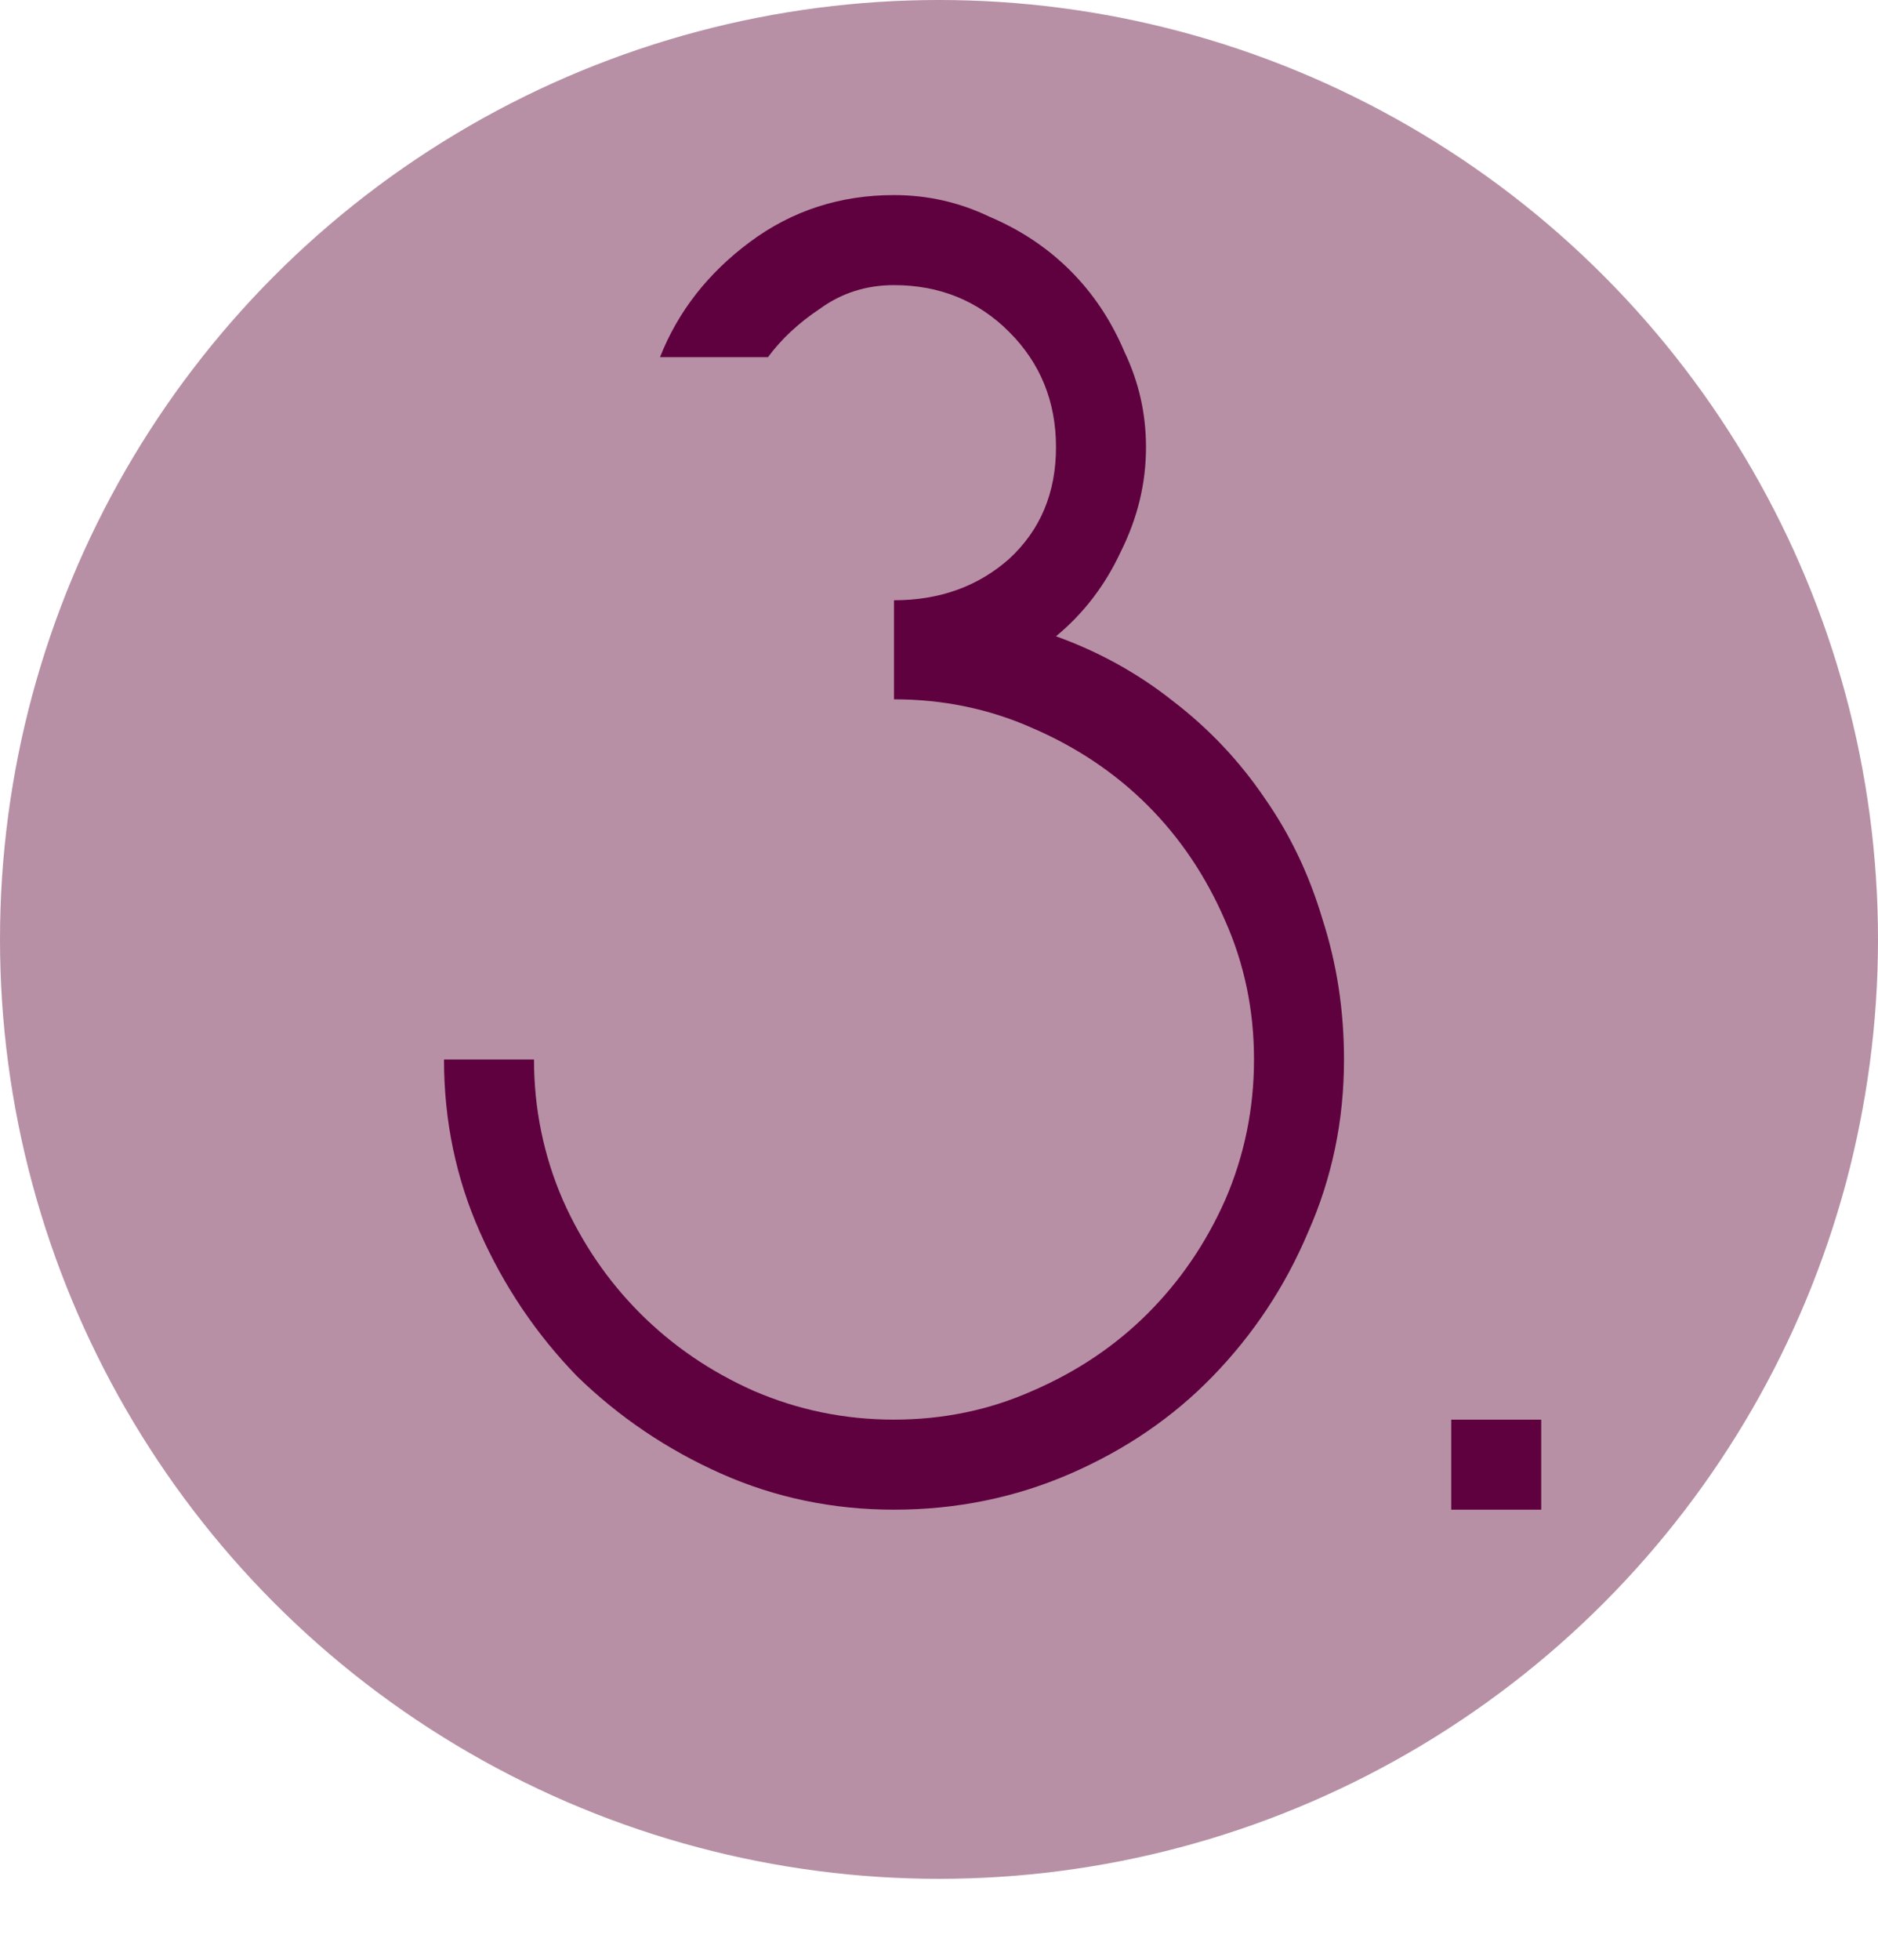
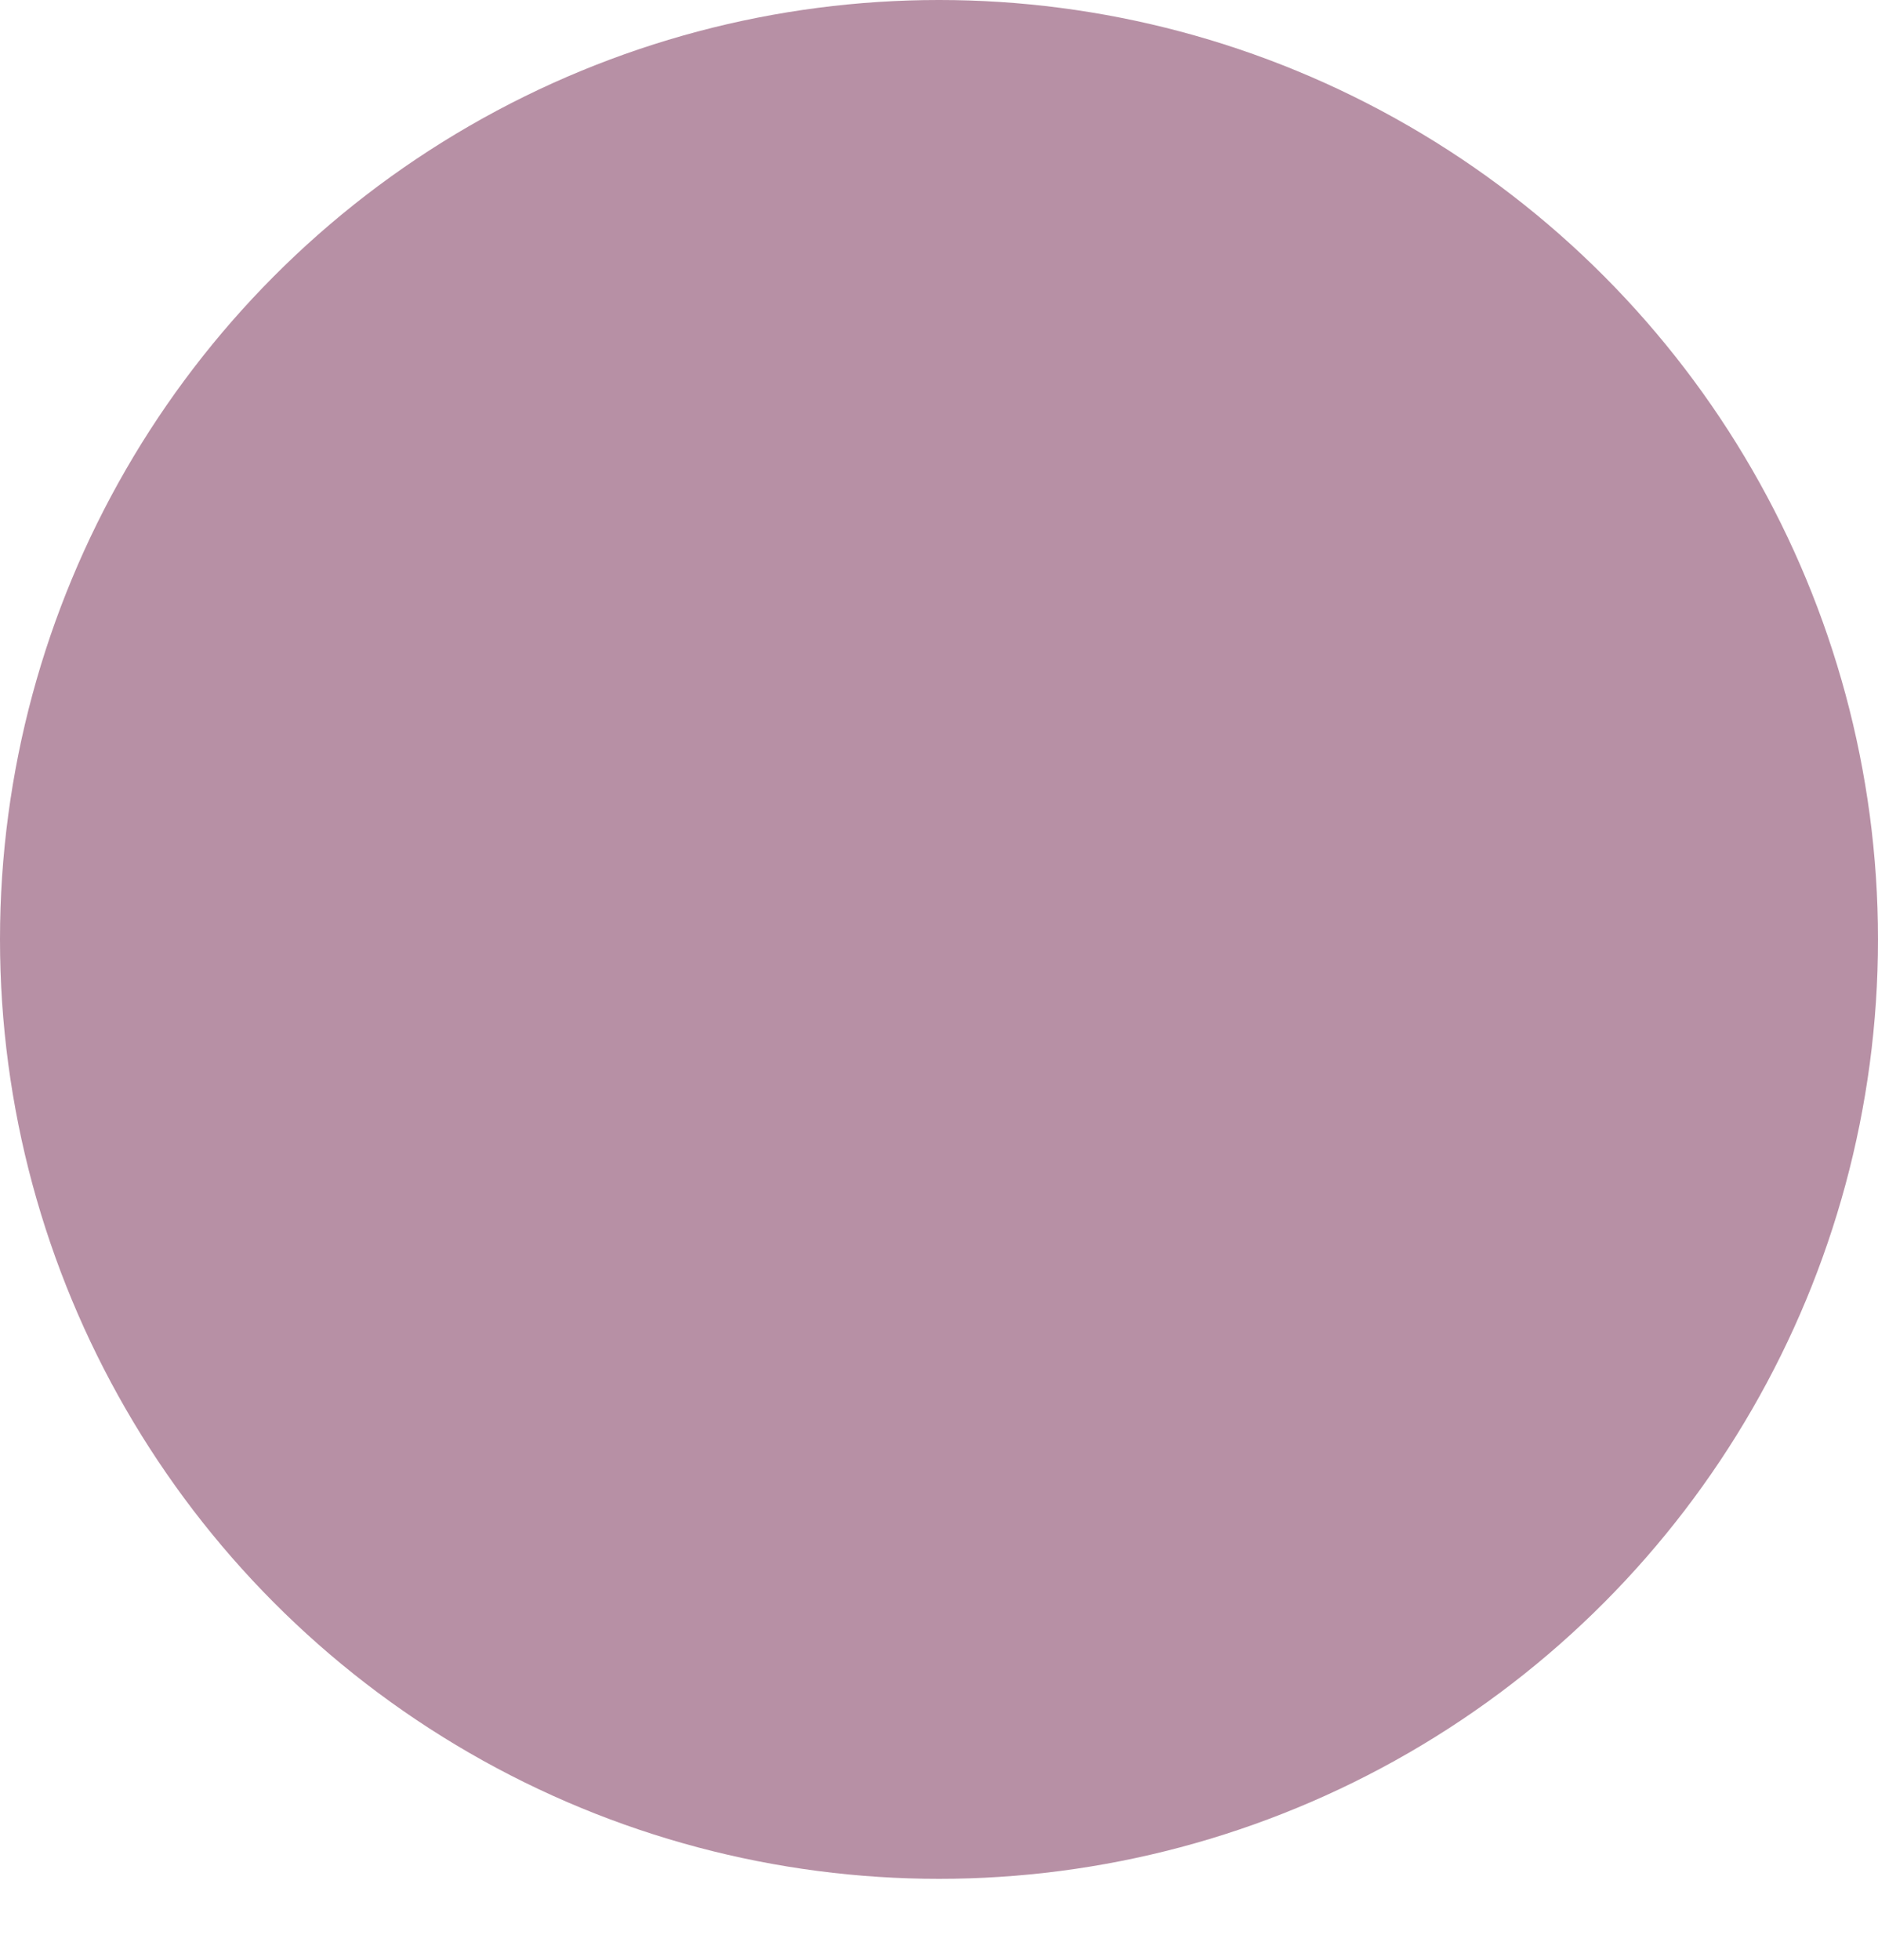
<svg xmlns="http://www.w3.org/2000/svg" width="626" height="653" viewBox="0 0 626 653" fill="none">
  <circle cx="313" cy="313" r="313" fill="#B790A5" />
-   <path d="M352 212C366.4 217.2 379.4 224.4 391 233.6C403 242.8 413.2 253.6 421.6 266C430 278 436.4 291.4 440.8 306.2C445.6 321 448 336.6 448 353C448 373.4 444 392.6 436 410.6C428.4 428.6 417.8 444.6 404.2 458.6C391 472.2 375.2 483 356.8 491C338.4 499 318.8 503 298 503C277.6 503 258.4 499 240.4 491C222.4 483 206.4 472.2 192.4 458.6C178.8 444.6 168 428.6 160 410.6C152 392.6 148 373.4 148 353H178C178 369.4 181.2 385 187.6 399.8C194 414.2 202.6 426.8 213.4 437.6C224.2 448.4 236.8 457 251.2 463.4C266 469.8 281.6 473 298 473C314.4 473 329.8 469.8 344.2 463.4C359 457 371.8 448.4 382.6 437.6C393.4 426.8 402 414.2 408.4 399.8C414.8 385 418 369.4 418 353C418 336.6 414.8 321.2 408.4 306.8C402 292 393.4 279.2 382.6 268.4C371.8 257.6 359 249 344.2 242.6C329.8 236.2 314.4 233 298 233V200C313.2 200 326 195.4 336.4 186.2C346.8 176.6 352 164.2 352 149C352 133.8 346.8 121 336.4 110.6C326 100.2 313.2 95 298 95C288.8 95 280.6 97.6 273.4 102.8C266.2 107.6 260.4 113 256 119H220C226 103.8 236 91 250 80.6C264 70.2 280 65 298 65C309.2 65 319.8 67.4 329.8 72.2C340.2 76.6 349.2 82.6 356.8 90.2C364.4 97.8 370.4 106.8 374.8 117.2C379.6 127.2 382 137.8 382 149C382 161 379.2 172.6 373.6 183.8C368.4 195 361.2 204.4 352 212ZM513.742 503H483.742V473H513.742V503Z" fill="#5F003F" />
</svg>